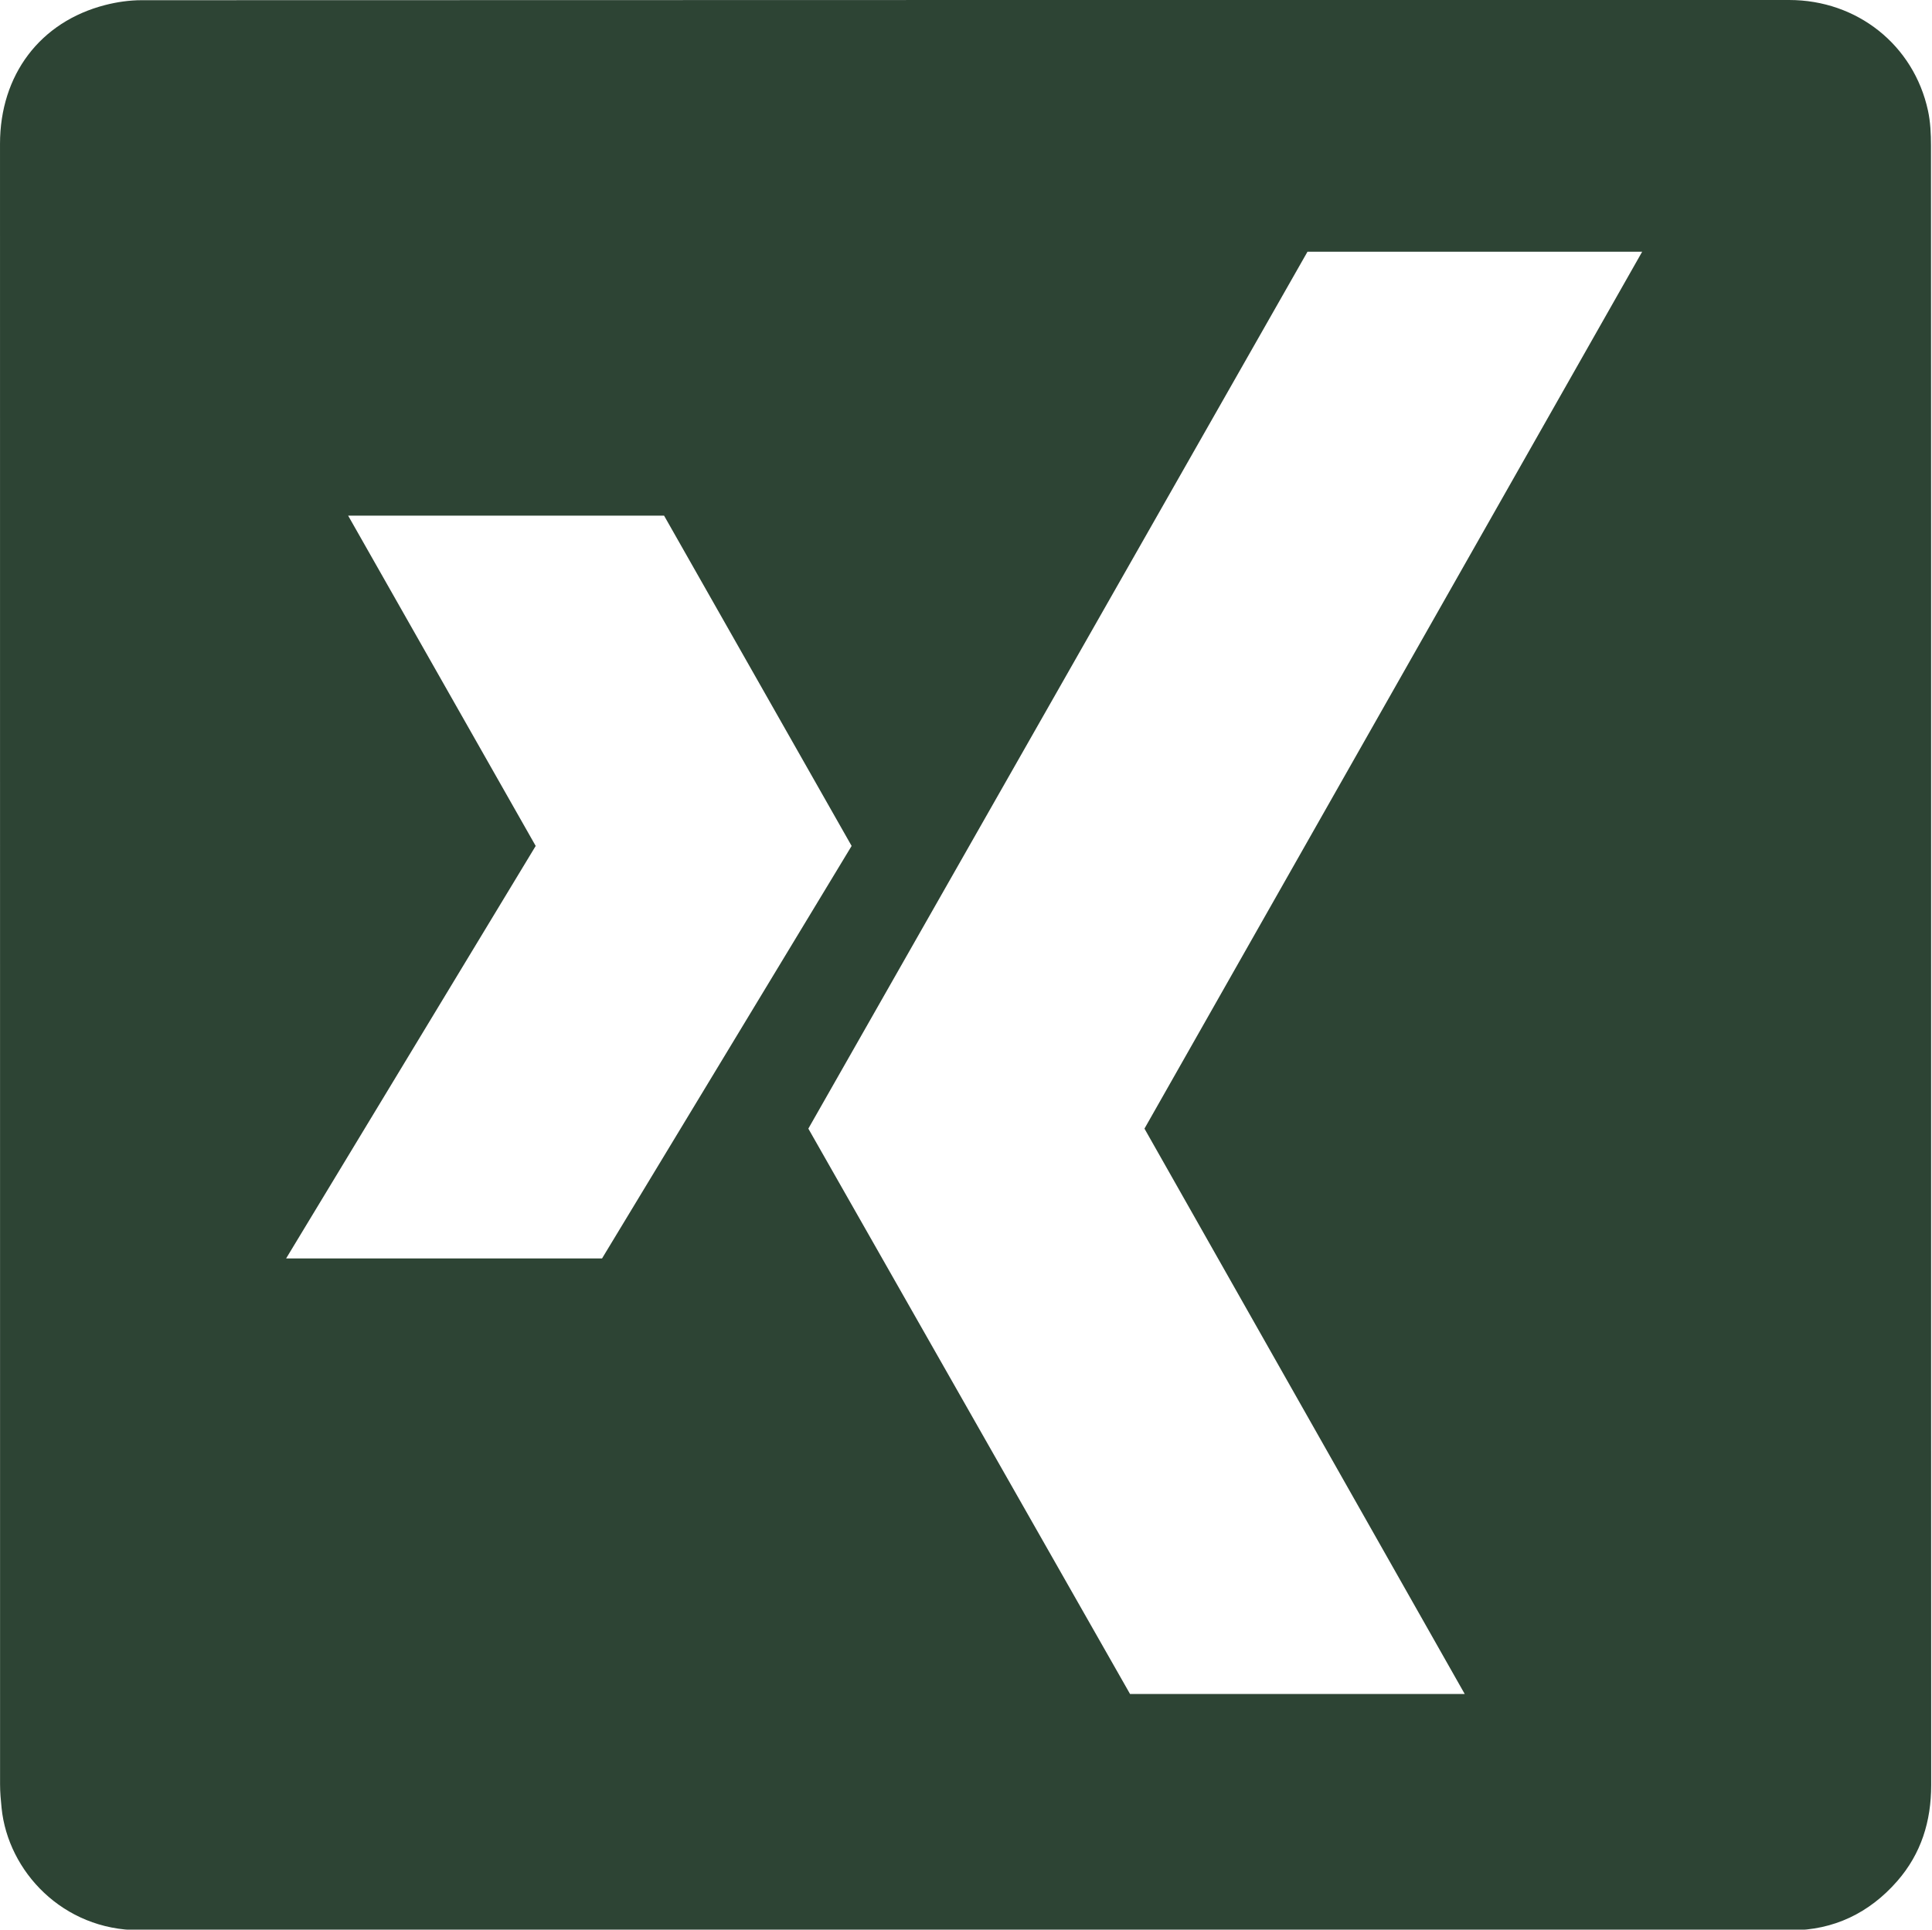
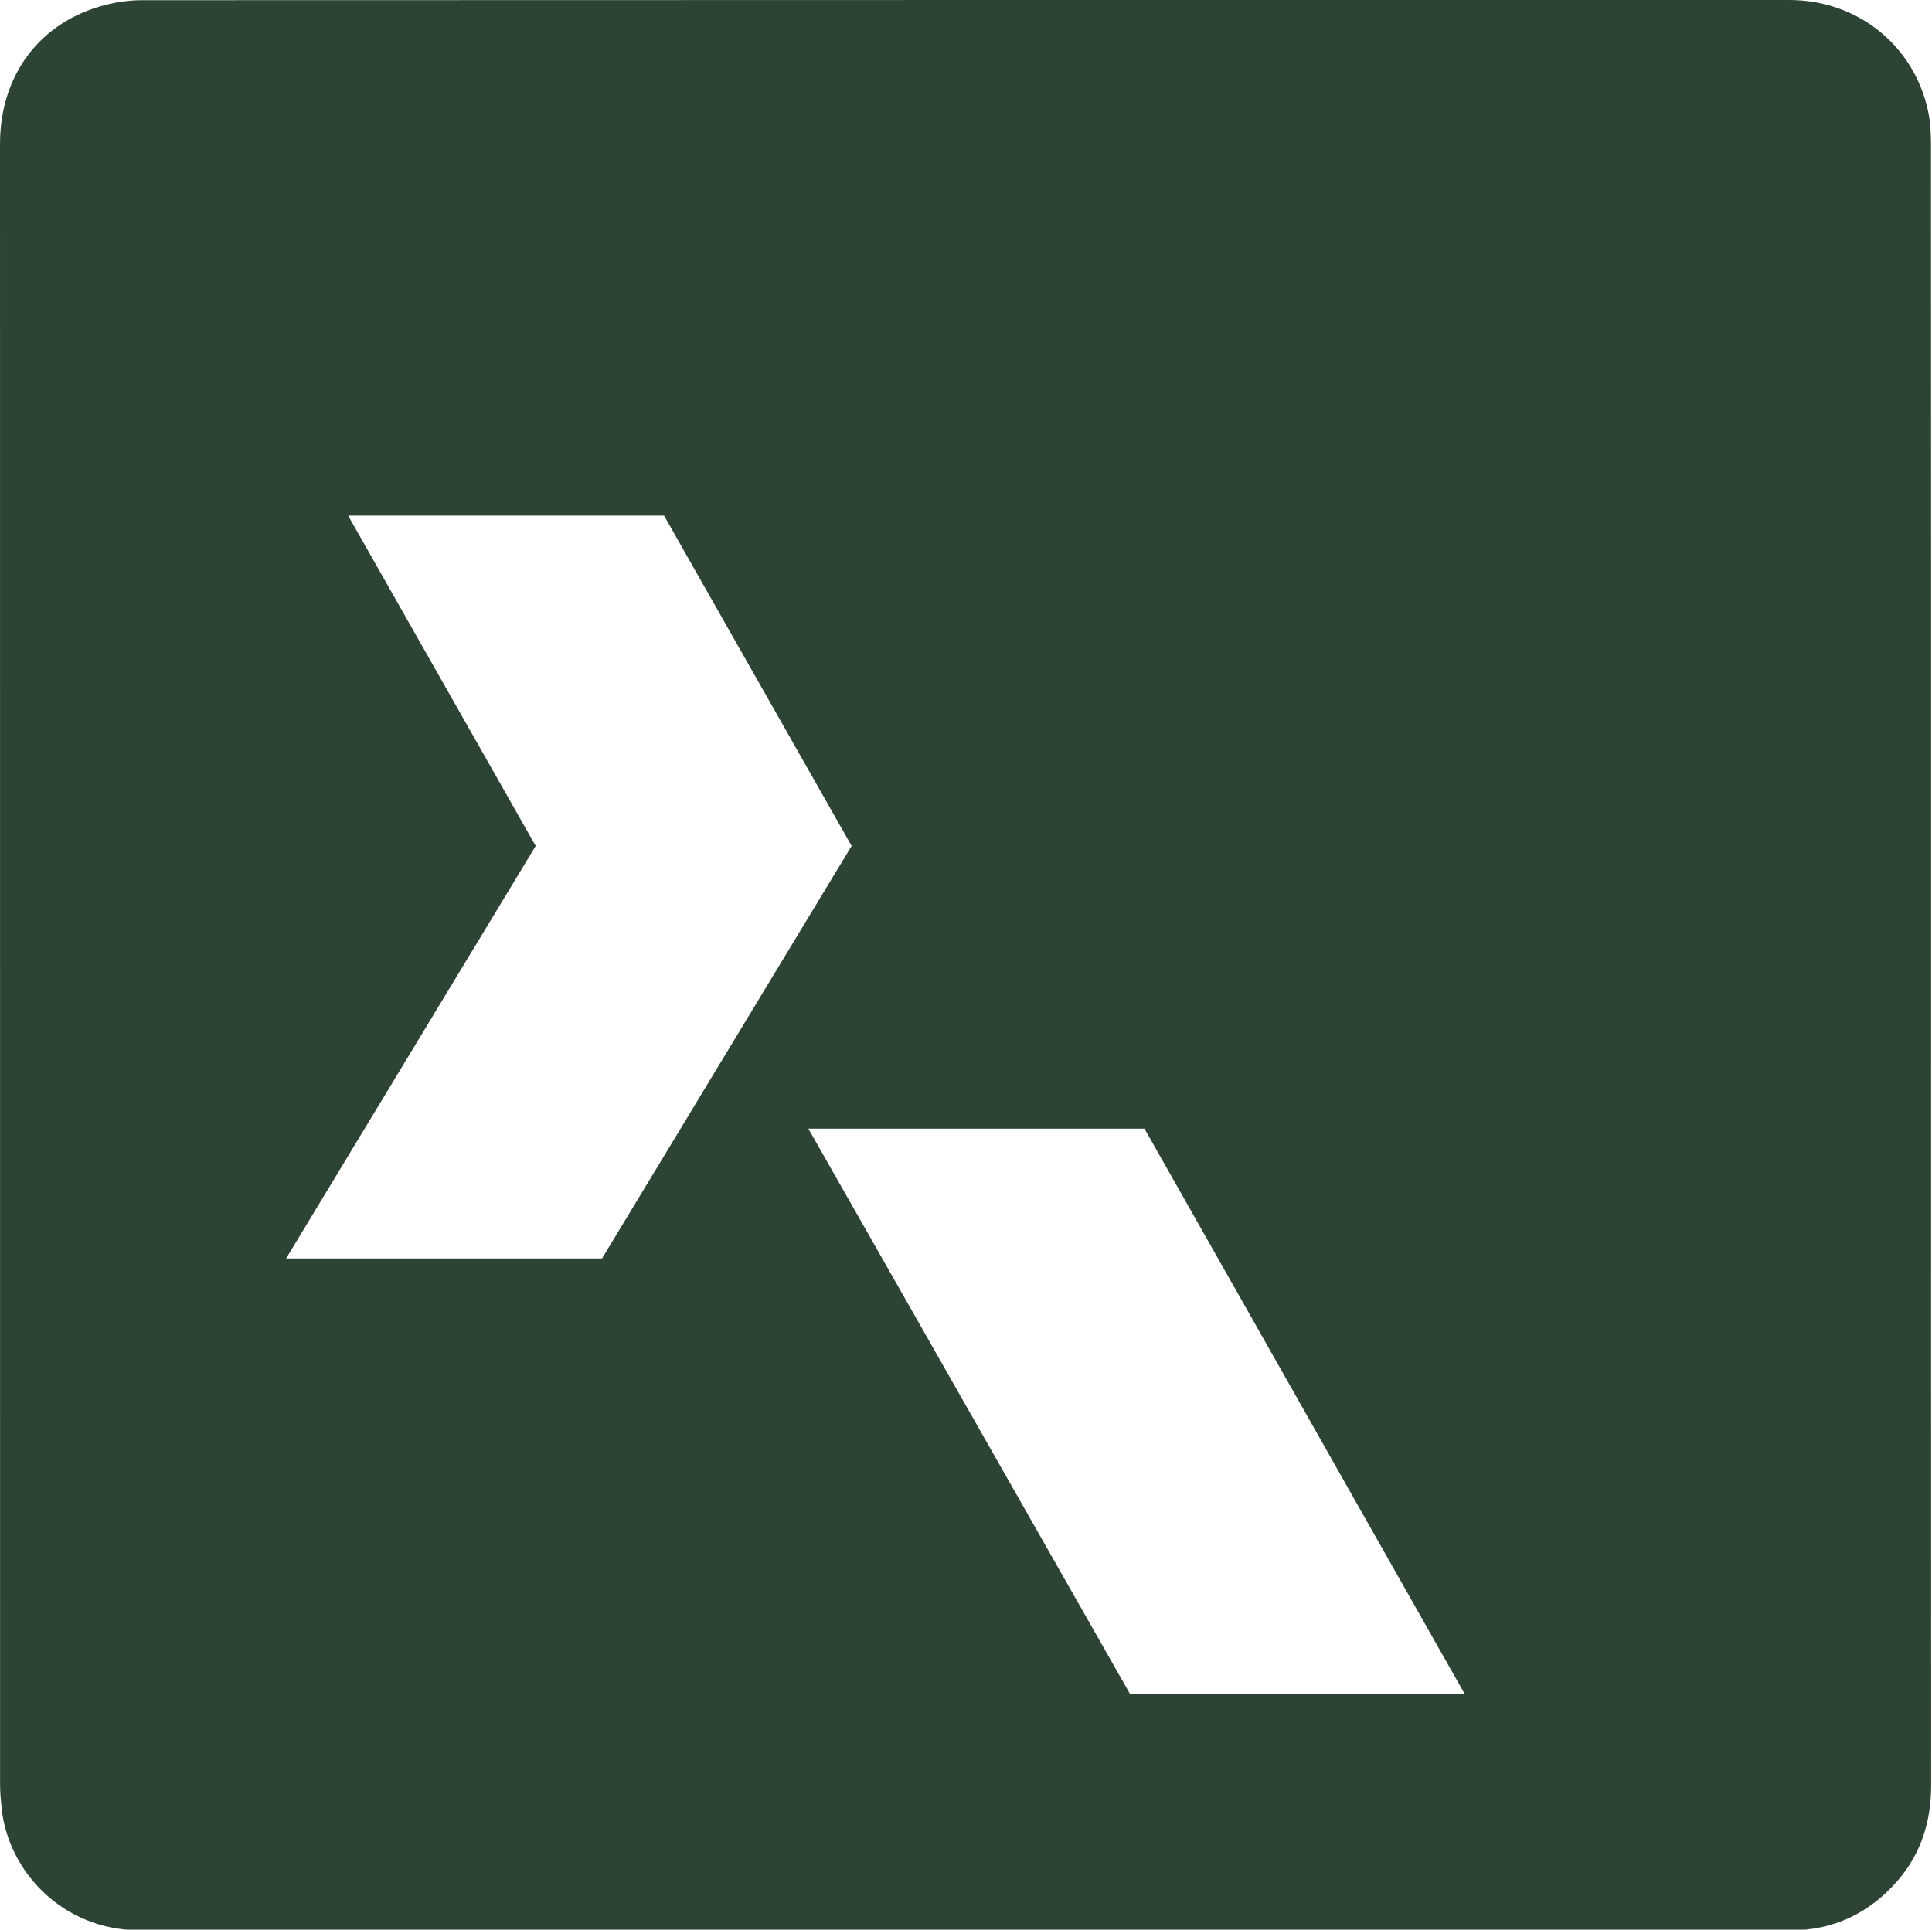
<svg xmlns="http://www.w3.org/2000/svg" version="1.1" id="Ebene_1" x="0px" y="0px" width="1018px" height="1017px" viewBox="0 0 1018 1017" enable-background="new 0 0 1018 1017" xml:space="preserve">
-   <path fill="#2D4434" d="M1017.533,508.735c0-144.027,0.02-288.054-0.064-432.082c-0.003-6.12-0.289-12.385-1.58-18.336  c-7.513-34.64-37.379-58.313-73.141-58.314C653.359-0.002,363.973-0.017,74.585,0.106C68.18,0.109,61.609,1.061,55.396,2.659  c-34.3,8.823-55.39,36.831-55.391,73.148c-0.011,288.221-0.01,576.441,0.029,864.663c0,4.145,0.382,8.302,0.802,12.431  c3.395,33.396,32.301,64.329,72.402,64.374c290.221,0.323,580.442,0.236,870.664,0.049c22.2-0.014,41.066-9.053,55.792-25.922  c12.619-14.458,17.882-31.534,17.874-50.586C1017.505,796.788,1017.533,652.763,1017.533,508.735z M150.762,663.239l131.502-217.396  l-98.817-174.07h166.468l98.816,174.07L317.229,663.239H150.762z M771.786,892.799H595.436l-169.508-297.97l263.005-462.158h176.349  L603.037,594.829L771.786,892.799z" />
+   <path fill="#2D4434" d="M1017.533,508.735c0-144.027,0.02-288.054-0.064-432.082c-0.003-6.12-0.289-12.385-1.58-18.336  c-7.513-34.64-37.379-58.313-73.141-58.314C653.359-0.002,363.973-0.017,74.585,0.106C68.18,0.109,61.609,1.061,55.396,2.659  c-34.3,8.823-55.39,36.831-55.391,73.148c-0.011,288.221-0.01,576.441,0.029,864.663c0,4.145,0.382,8.302,0.802,12.431  c3.395,33.396,32.301,64.329,72.402,64.374c290.221,0.323,580.442,0.236,870.664,0.049c22.2-0.014,41.066-9.053,55.792-25.922  c12.619-14.458,17.882-31.534,17.874-50.586C1017.505,796.788,1017.533,652.763,1017.533,508.735z M150.762,663.239l131.502-217.396  l-98.817-174.07h166.468l98.816,174.07L317.229,663.239H150.762z M771.786,892.799H595.436l-169.508-297.97h176.349  L603.037,594.829L771.786,892.799z" />
</svg>